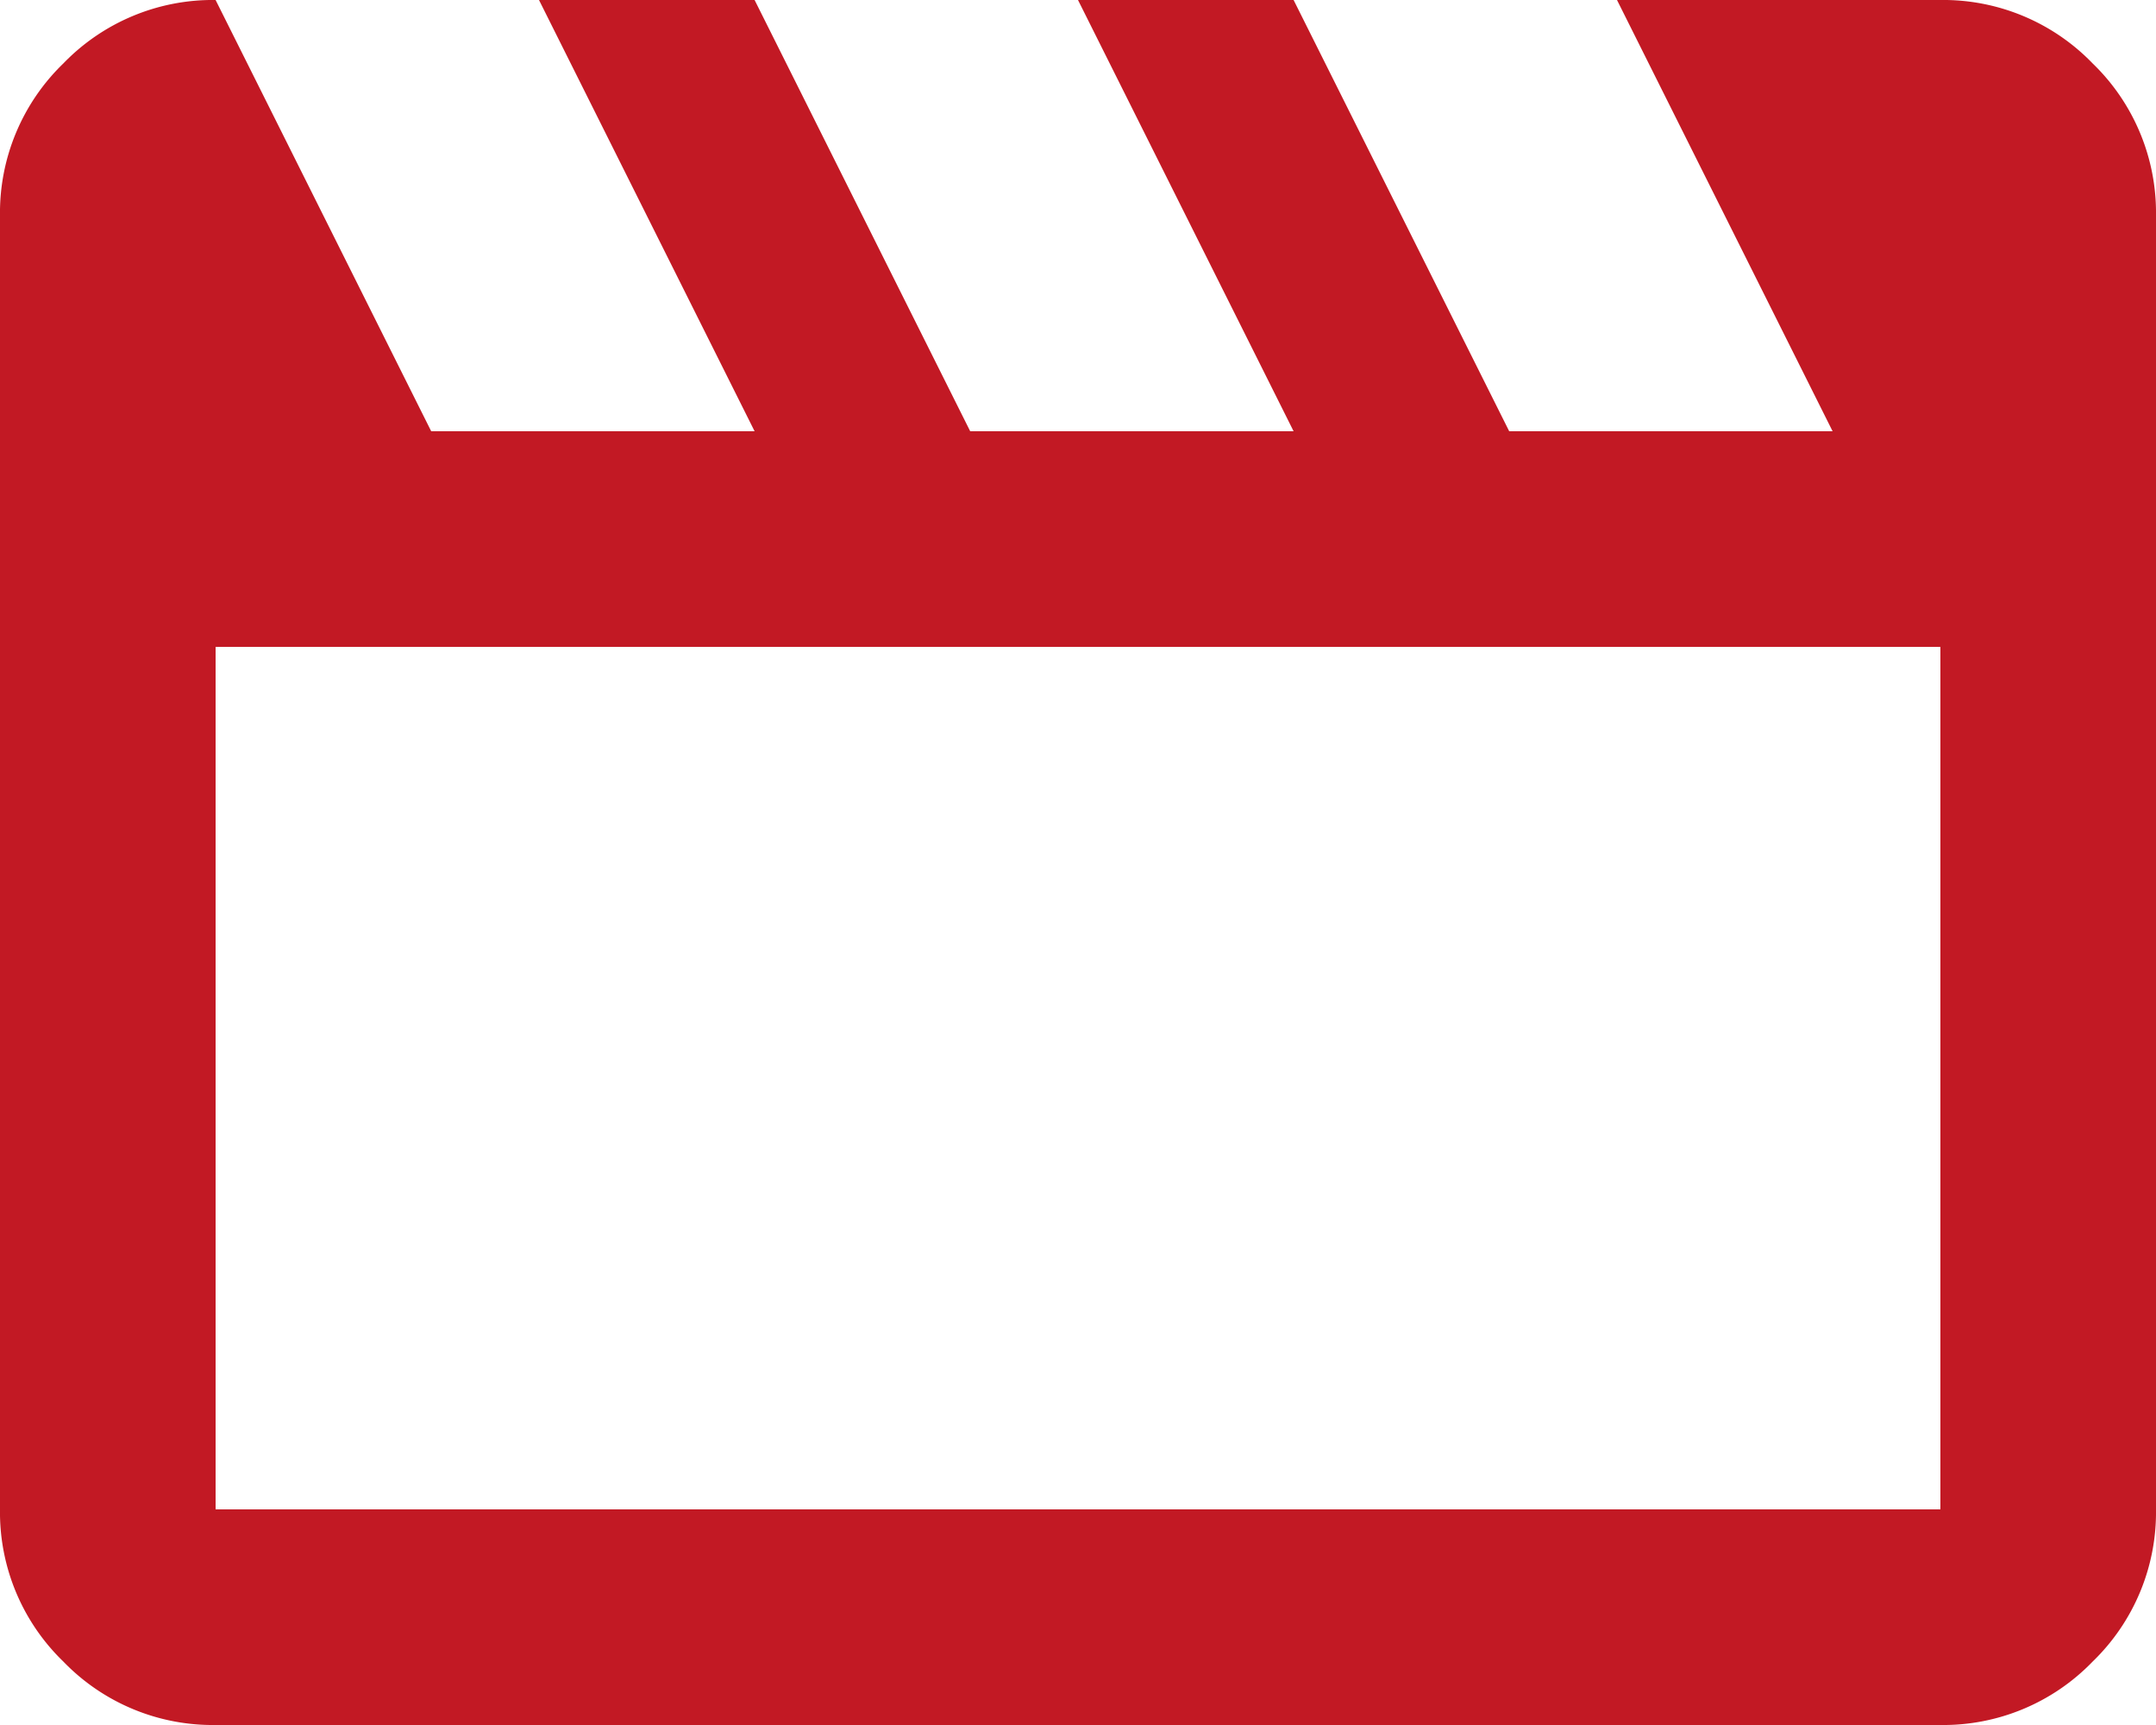
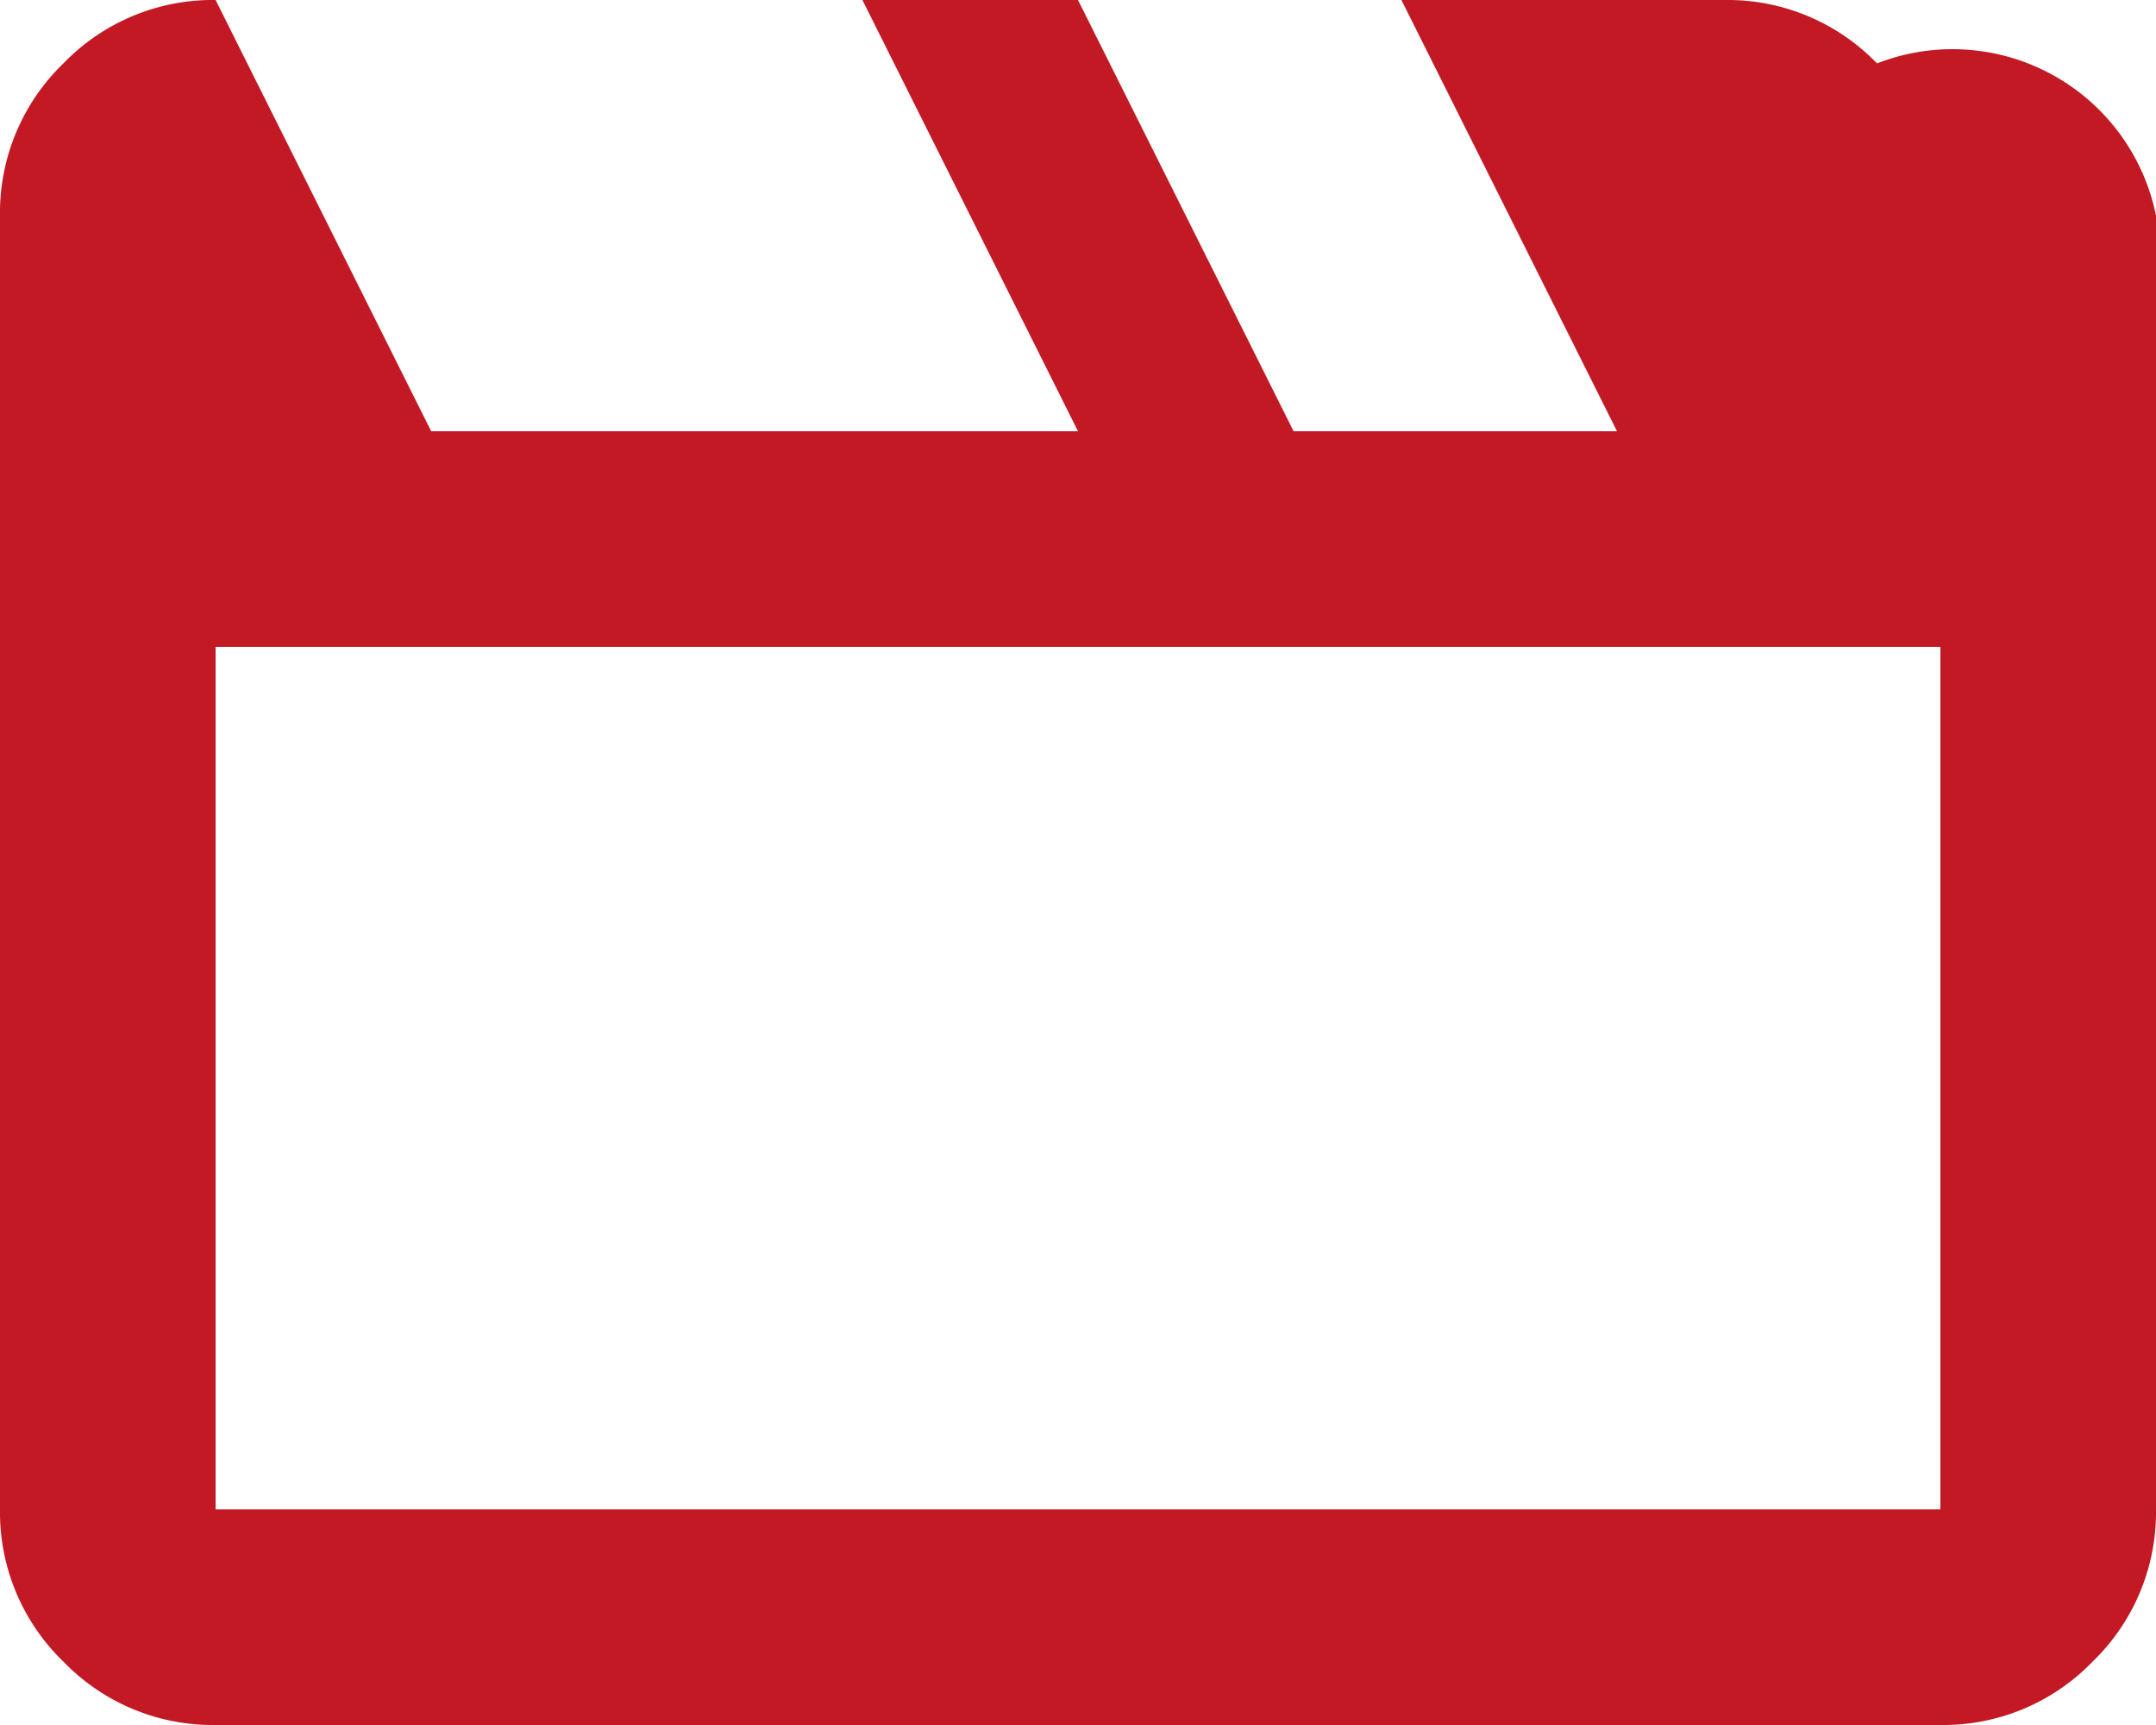
<svg xmlns="http://www.w3.org/2000/svg" width="20" height="16" viewBox="0 0 20 16">
-   <path id="Path_29" data-name="Path 29" d="M82-800l2,4h3l-2-4h2l2,4h3l-2-4h2l2,4h3l-2-4h3a1.926,1.926,0,0,1,1.412.588A1.926,1.926,0,0,1,100-798v12a1.926,1.926,0,0,1-.588,1.412A1.926,1.926,0,0,1,98-784H82a1.926,1.926,0,0,1-1.412-.588A1.926,1.926,0,0,1,80-786v-12a1.926,1.926,0,0,1,.588-1.412A1.926,1.926,0,0,1,82-800Zm0,6v8H98v-8Zm0,0v0Z" transform="translate(-80 800)" fill="#c21924" />
+   <path id="Path_29" data-name="Path 29" d="M82-800l2,4h3l-2-4l2,4h3l-2-4h2l2,4h3l-2-4h3a1.926,1.926,0,0,1,1.412.588A1.926,1.926,0,0,1,100-798v12a1.926,1.926,0,0,1-.588,1.412A1.926,1.926,0,0,1,98-784H82a1.926,1.926,0,0,1-1.412-.588A1.926,1.926,0,0,1,80-786v-12a1.926,1.926,0,0,1,.588-1.412A1.926,1.926,0,0,1,82-800Zm0,6v8H98v-8Zm0,0v0Z" transform="translate(-80 800)" fill="#c21924" />
</svg>